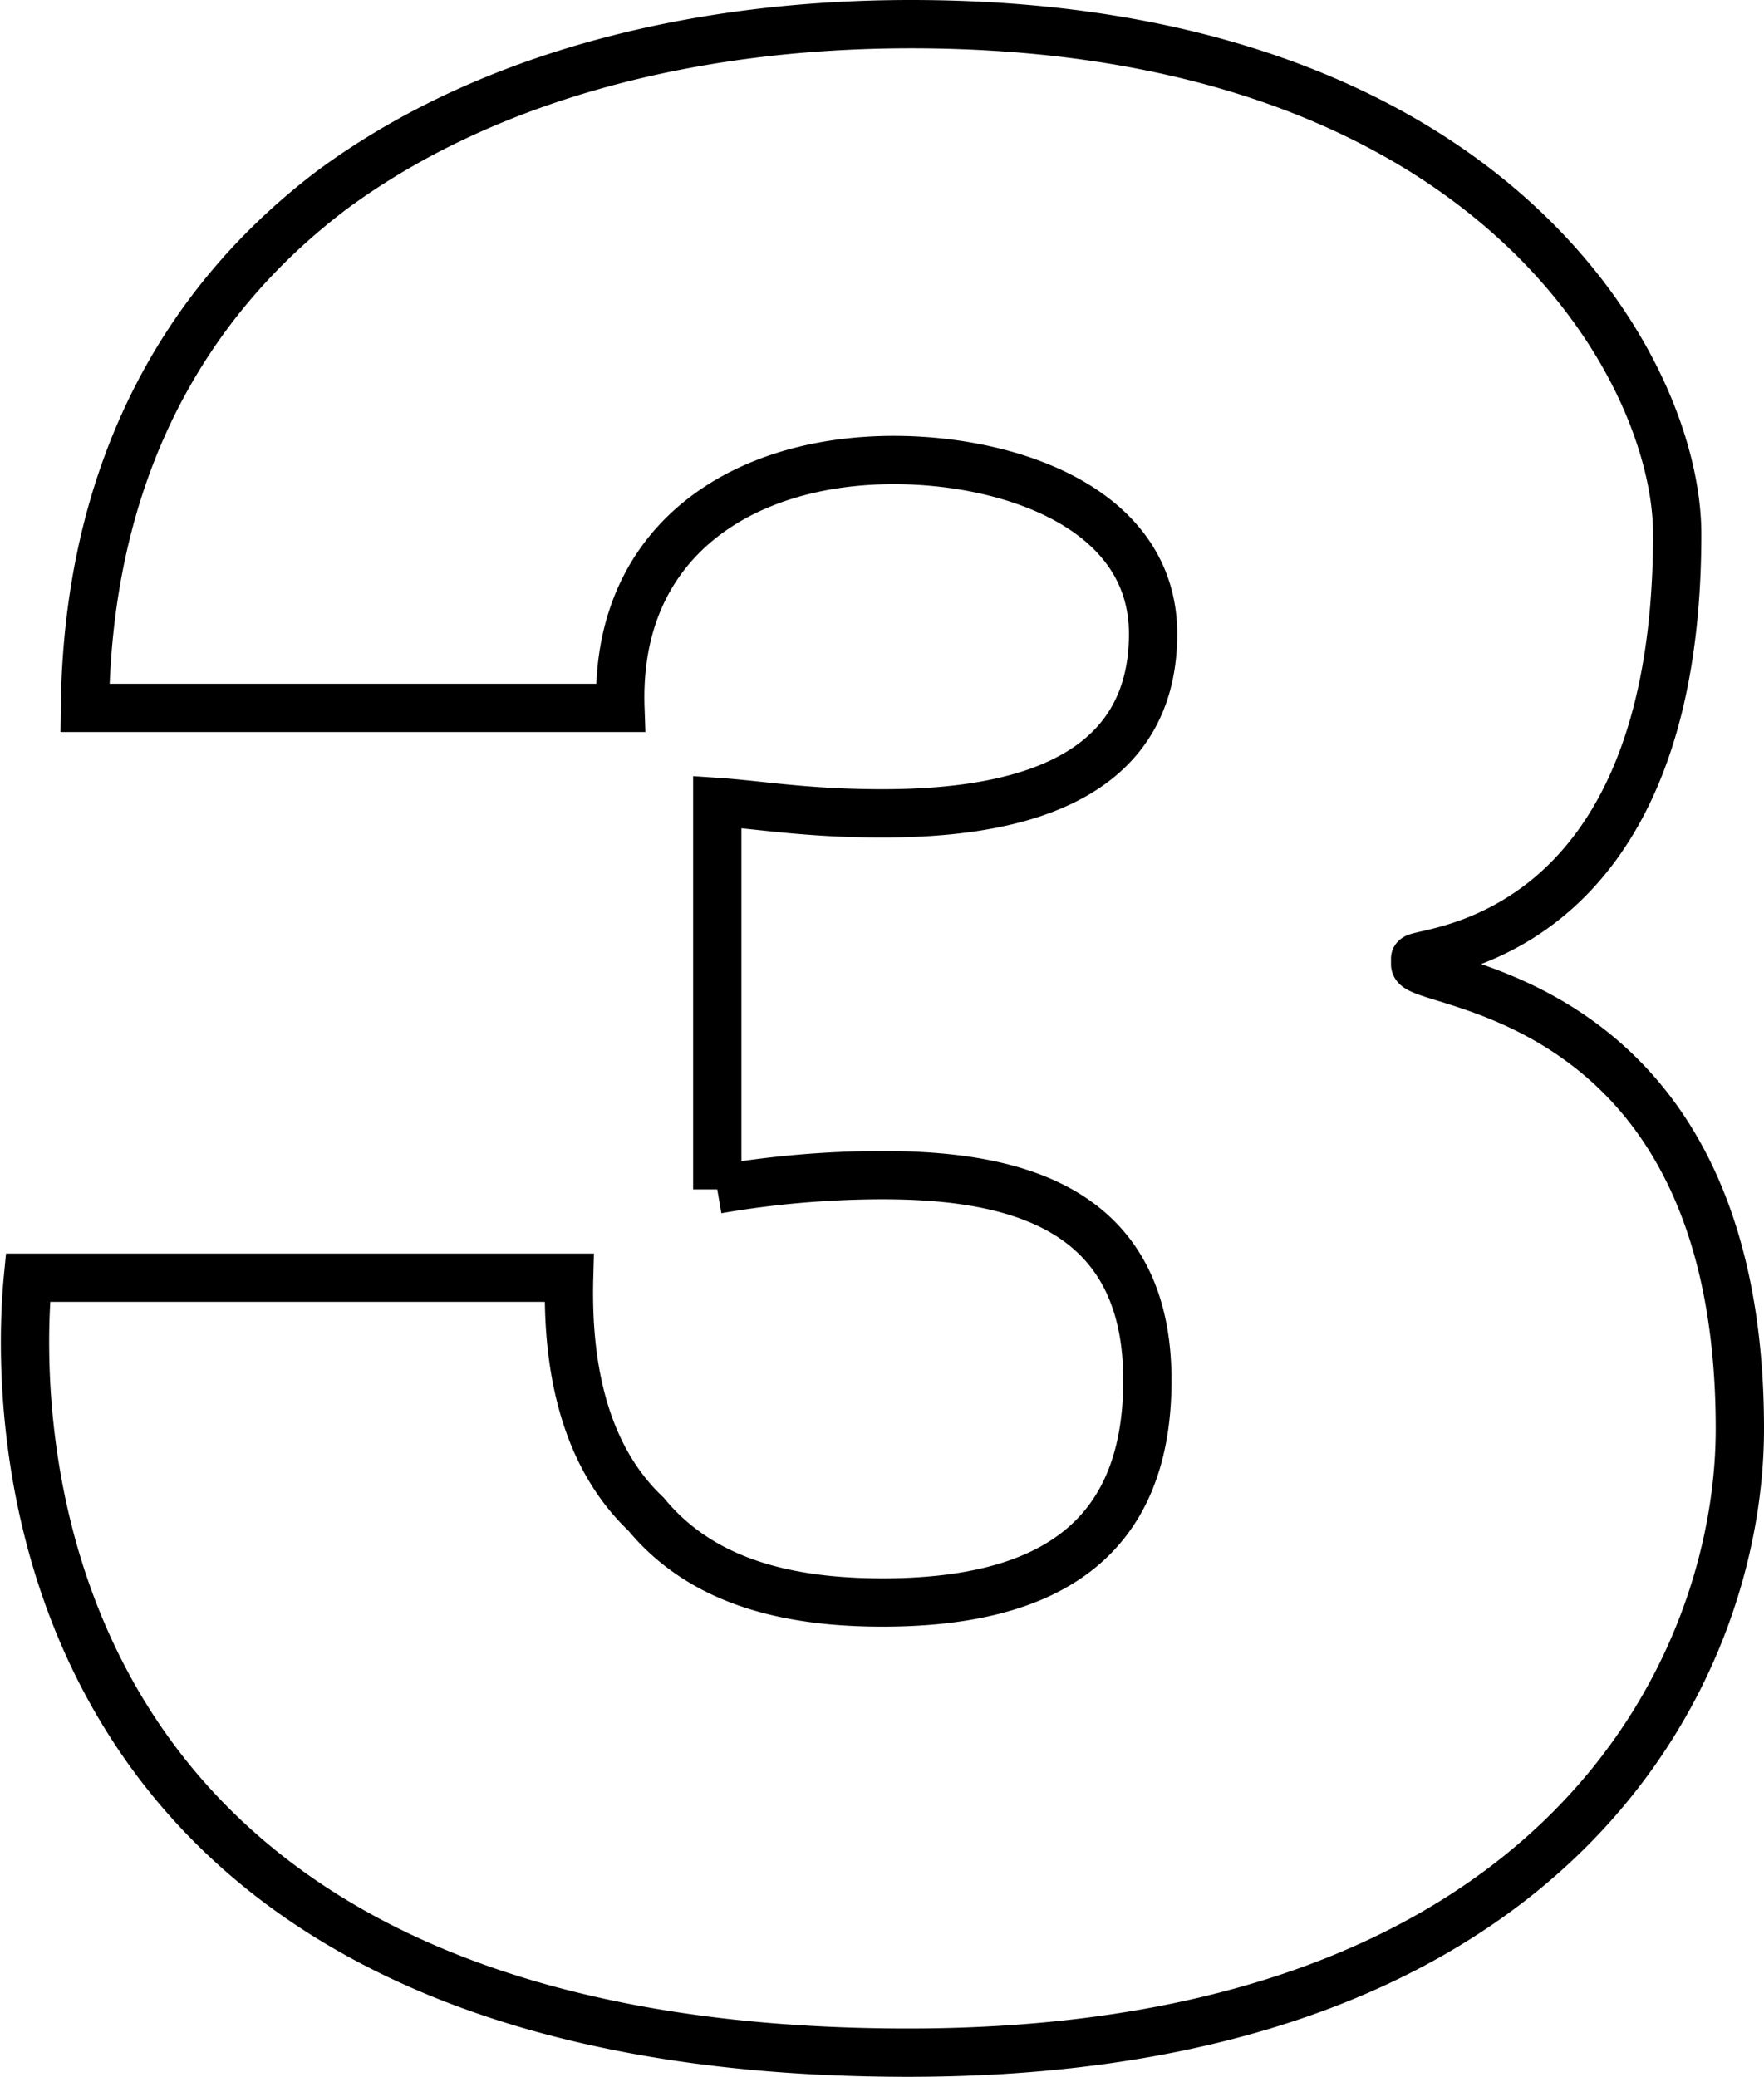
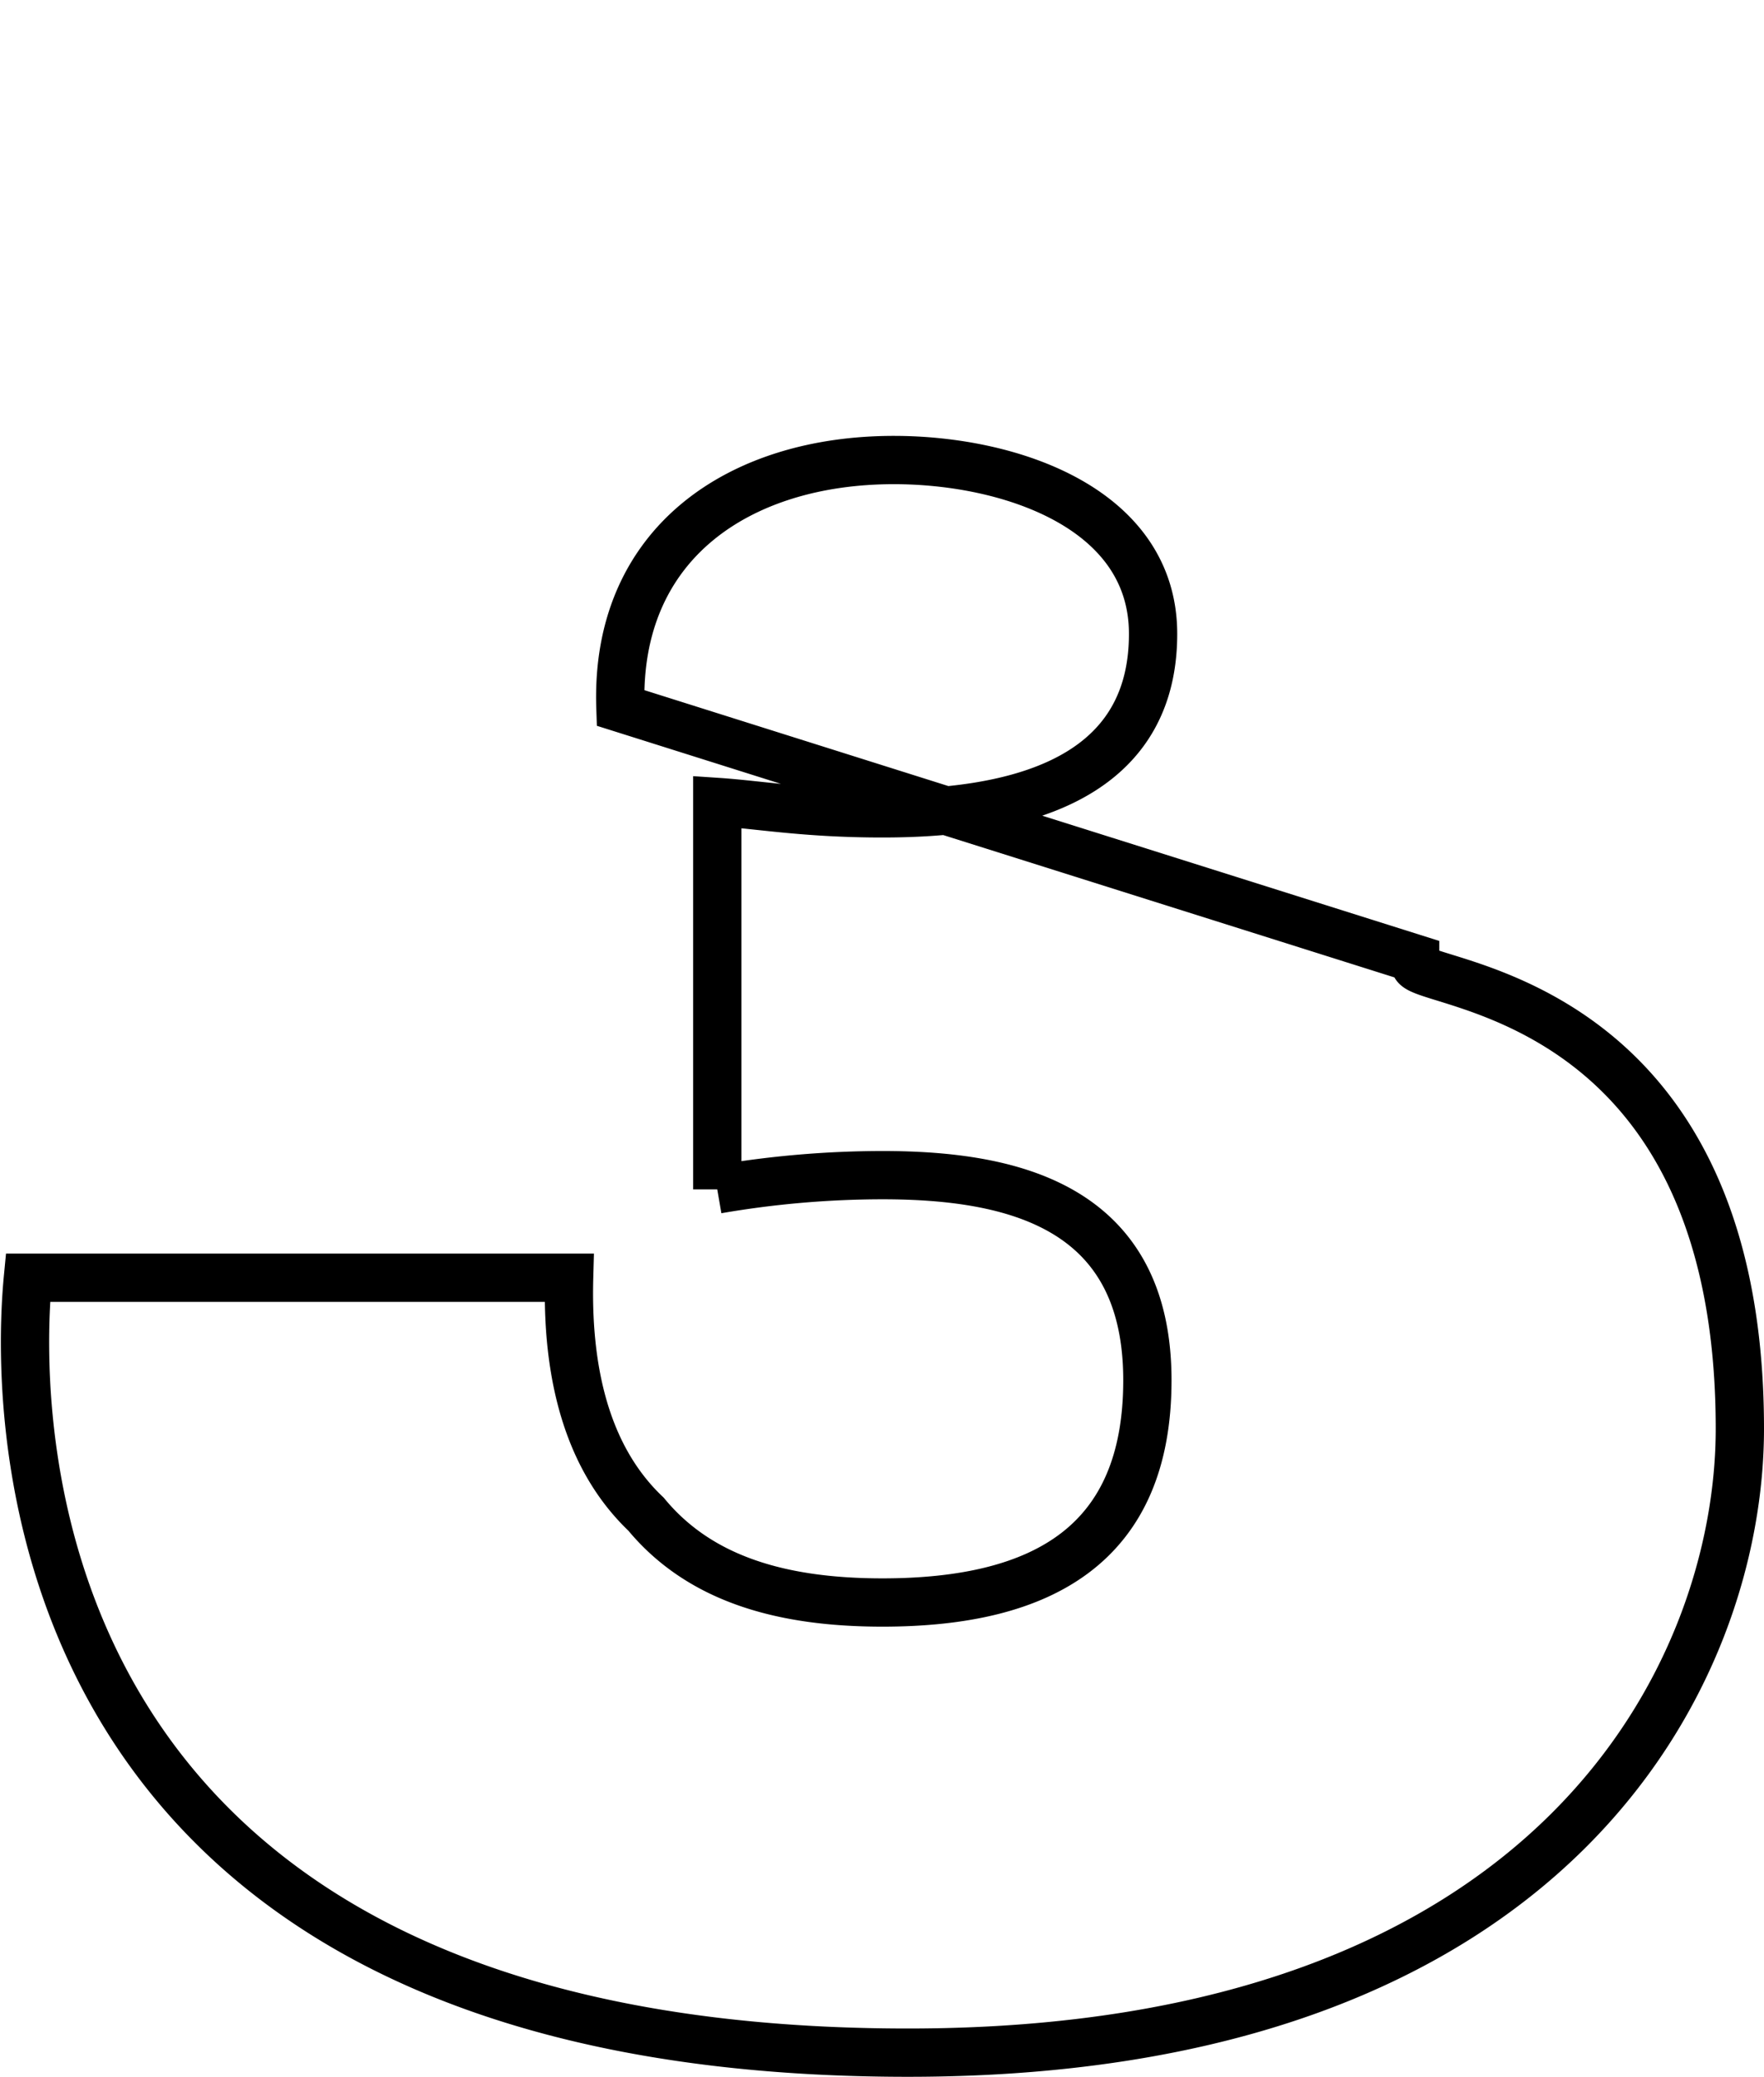
<svg xmlns="http://www.w3.org/2000/svg" width="109.613" height="129.024" viewBox="0 0 109.613 129.024">
-   <path id="Pfad_93" data-name="Pfad 93" d="M42.834-82.128c-.354-10.266,7.434-15.4,16.992-15.4,7.257,0,16.107,3.009,16.107,10.8,0,9.558-9.381,11.151-16.815,11.151-4.779,0-7.611-.531-10.266-.708v24.072A60.723,60.723,0,0,1,59.118-53.1c8.142,0,16.461,1.947,16.461,12.744,0,10.089-6.372,13.806-16.461,13.806-6.195,0-11.328-1.416-14.691-5.487-3.363-3.186-4.956-8.142-4.779-14.691H6.018c-.885,9.2-.708,48.144,54.693,48.144,40.356,0,51.684-23.718,51.684-38.763,0-27.435-20.178-27.435-20.178-28.851v-.354c0-.531,16.284-.531,16.284-26.373,0-10.443-11.859-31.683-47.613-31.683-13.806,0-26.55,3.363-35.931,10.266-9.381,7.08-15.222,17.7-15.4,32.214Z" transform="translate(-4.282 126.108)" fill="none" stroke="#000" stroke-width="3" />
+   <path id="Pfad_93" data-name="Pfad 93" d="M42.834-82.128c-.354-10.266,7.434-15.4,16.992-15.4,7.257,0,16.107,3.009,16.107,10.8,0,9.558-9.381,11.151-16.815,11.151-4.779,0-7.611-.531-10.266-.708v24.072A60.723,60.723,0,0,1,59.118-53.1c8.142,0,16.461,1.947,16.461,12.744,0,10.089-6.372,13.806-16.461,13.806-6.195,0-11.328-1.416-14.691-5.487-3.363-3.186-4.956-8.142-4.779-14.691H6.018c-.885,9.2-.708,48.144,54.693,48.144,40.356,0,51.684-23.718,51.684-38.763,0-27.435-20.178-27.435-20.178-28.851v-.354Z" transform="translate(-4.282 126.108)" fill="none" stroke="#000" stroke-width="3" />
</svg>